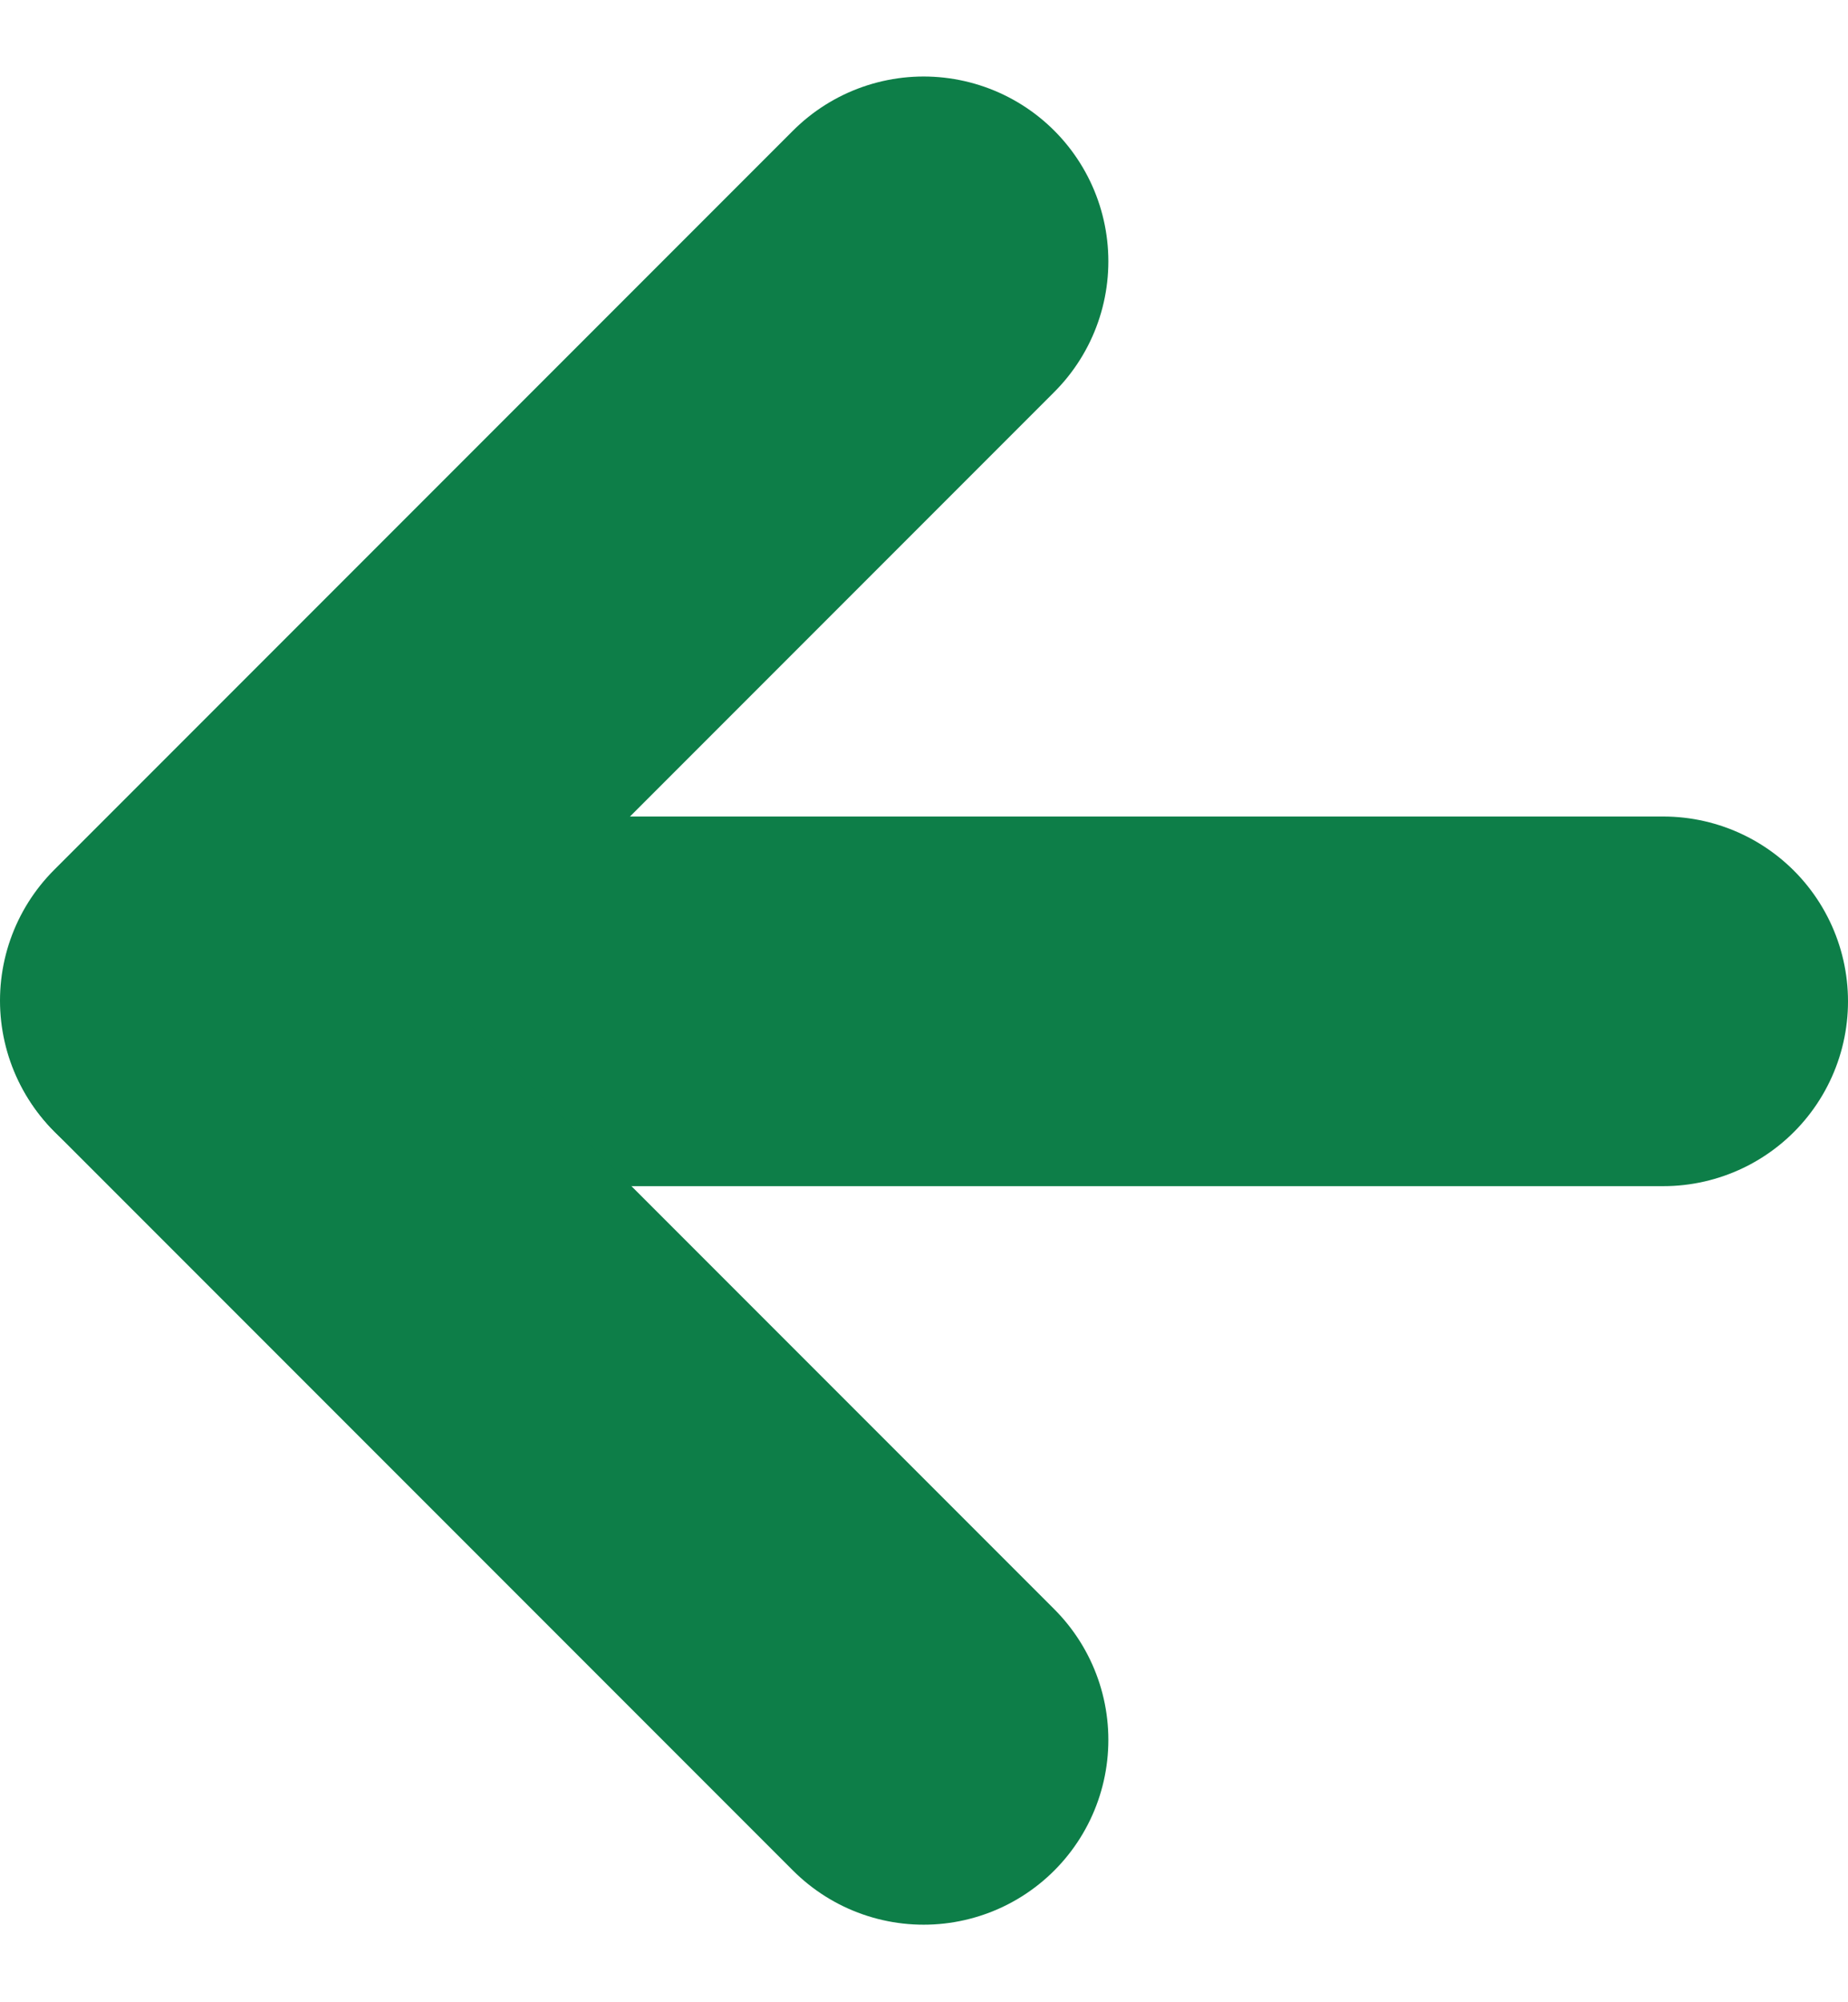
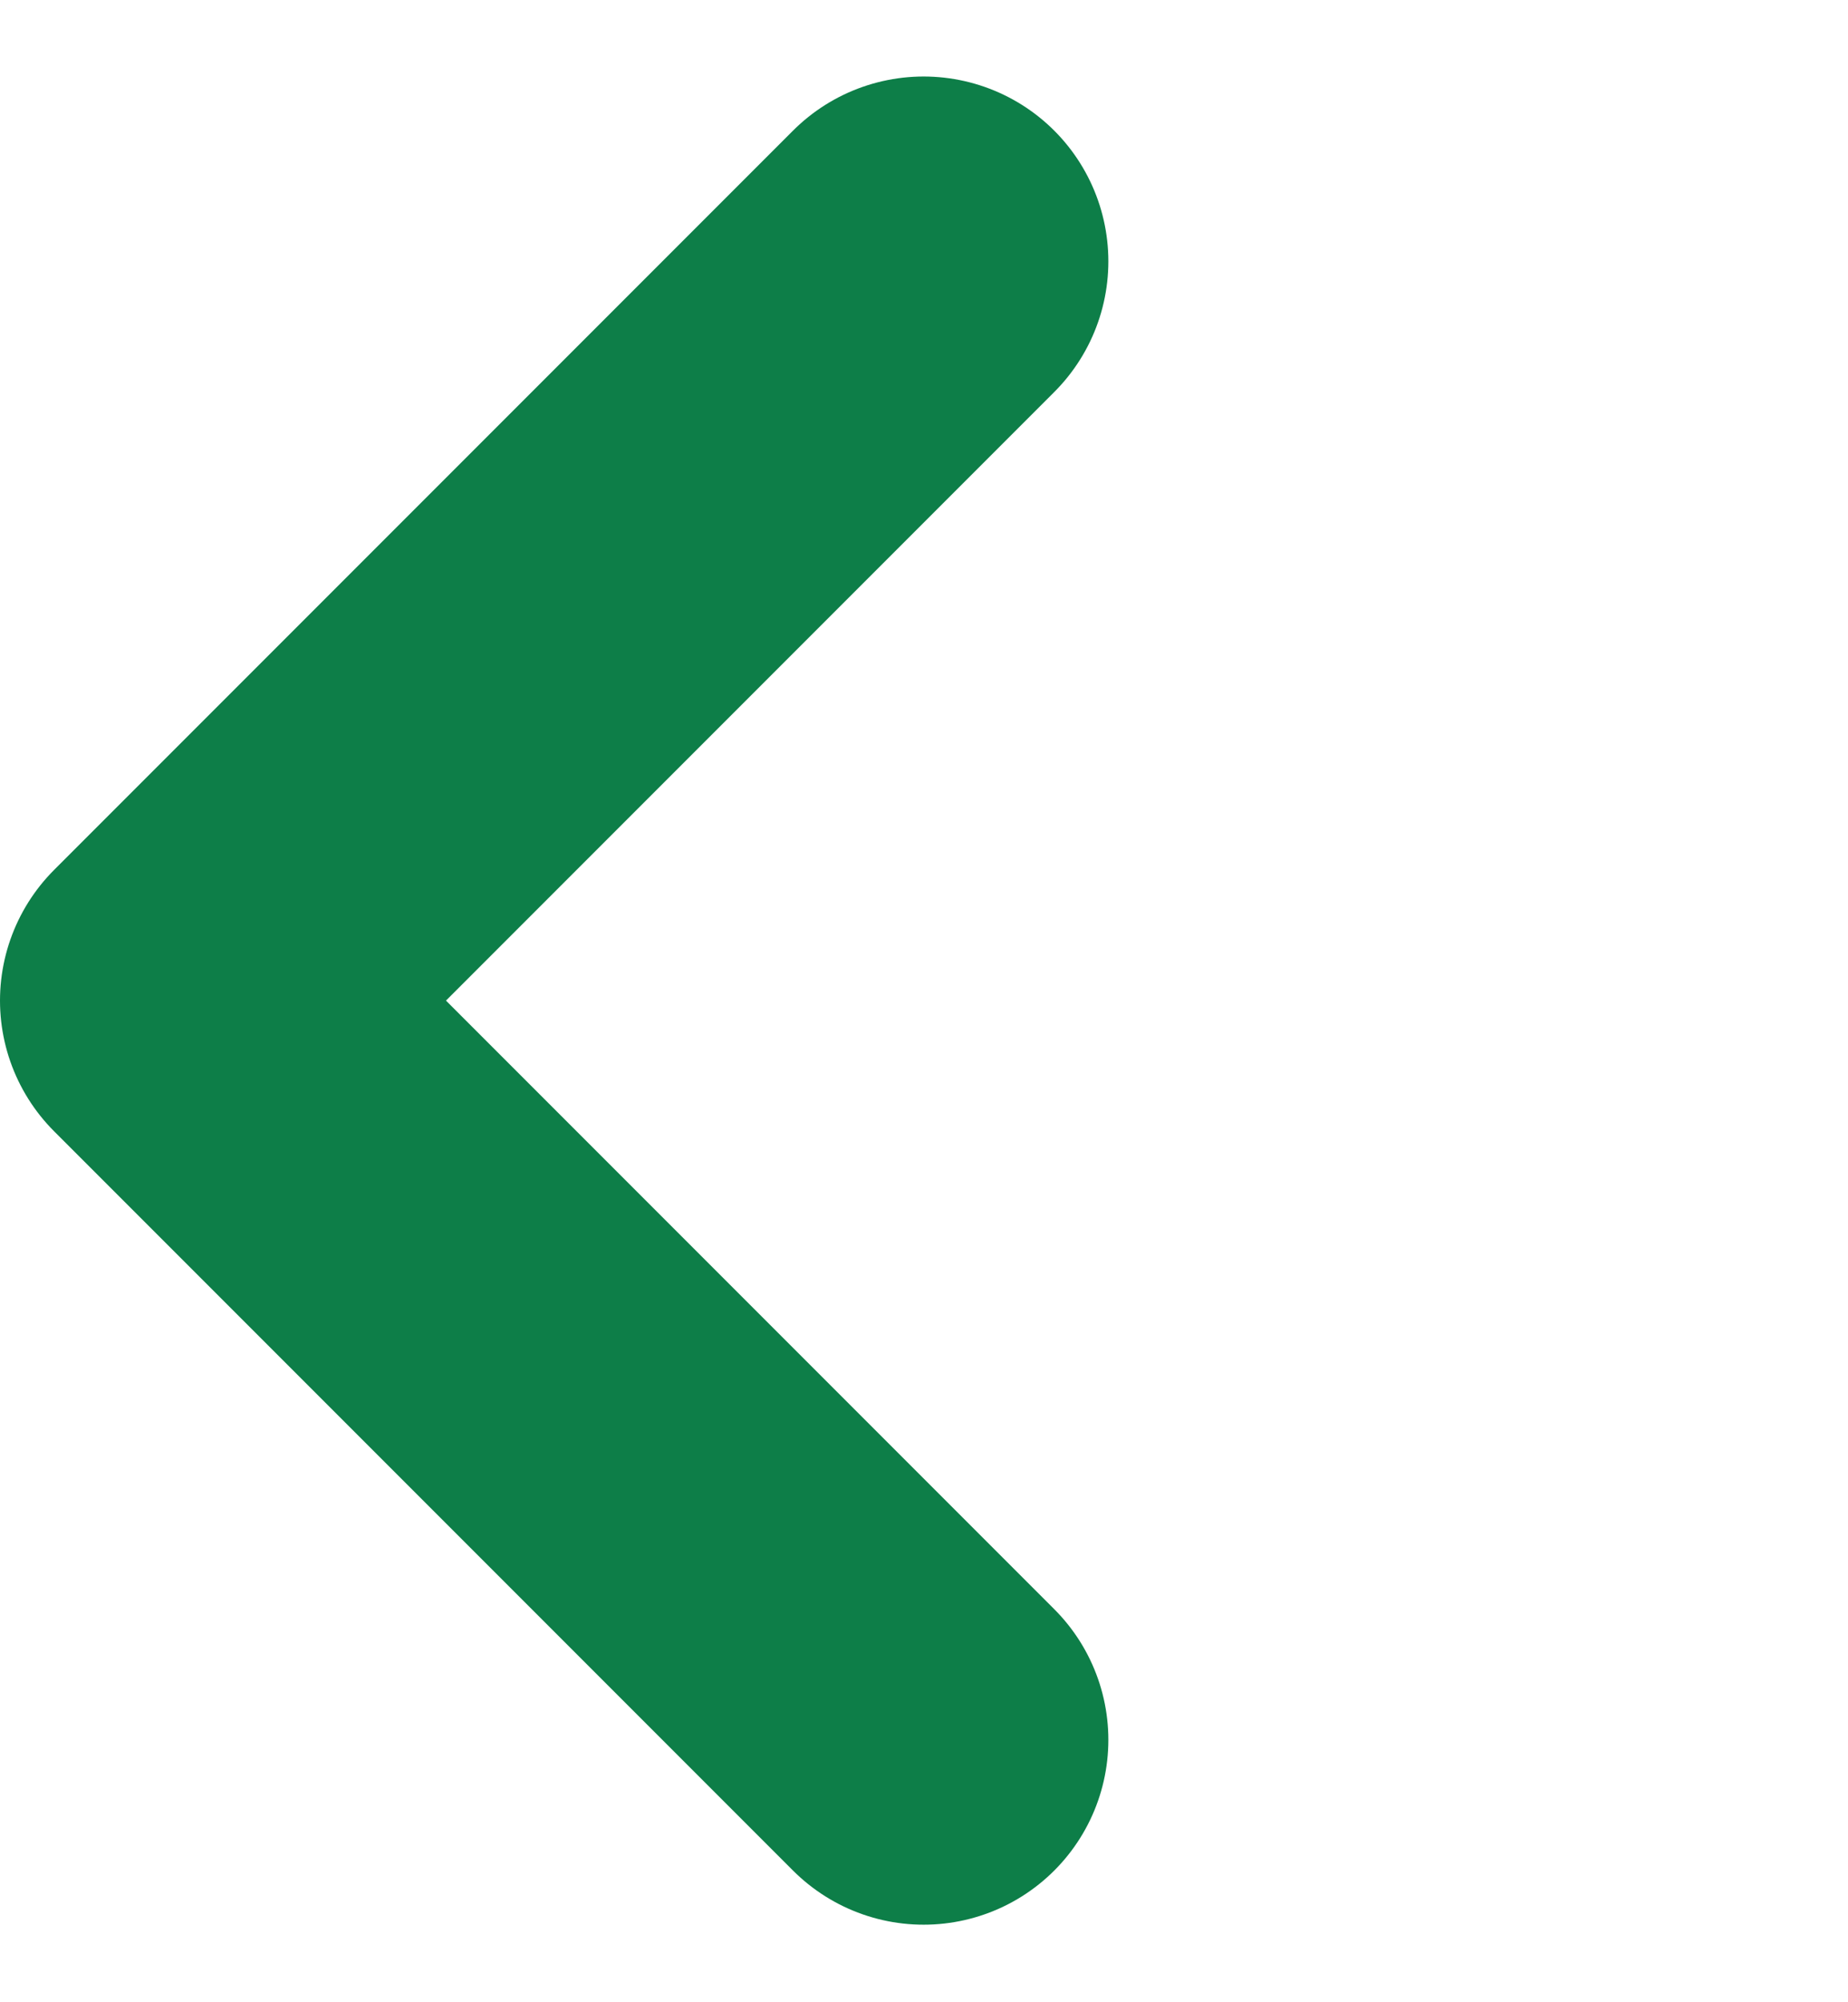
<svg xmlns="http://www.w3.org/2000/svg" width="10.004" height="10.832" viewBox="0 0 10.004 10.832">
  <g id="arrow-right" transform="translate(1 1.414)">
-     <line id="Линия_55" data-name="Линия 55" x1="8" transform="translate(0.004 4.004)" fill="none" stroke="#0d7e48" stroke-linecap="round" stroke-linejoin="round" stroke-width="2" />
    <path id="Контур_1" data-name="Контур 1" d="M16,5,12,9l4,4" transform="translate(-12 -5)" fill="none" stroke="#0d7e48" stroke-linecap="round" stroke-linejoin="round" stroke-width="2" />
  </g>
</svg>